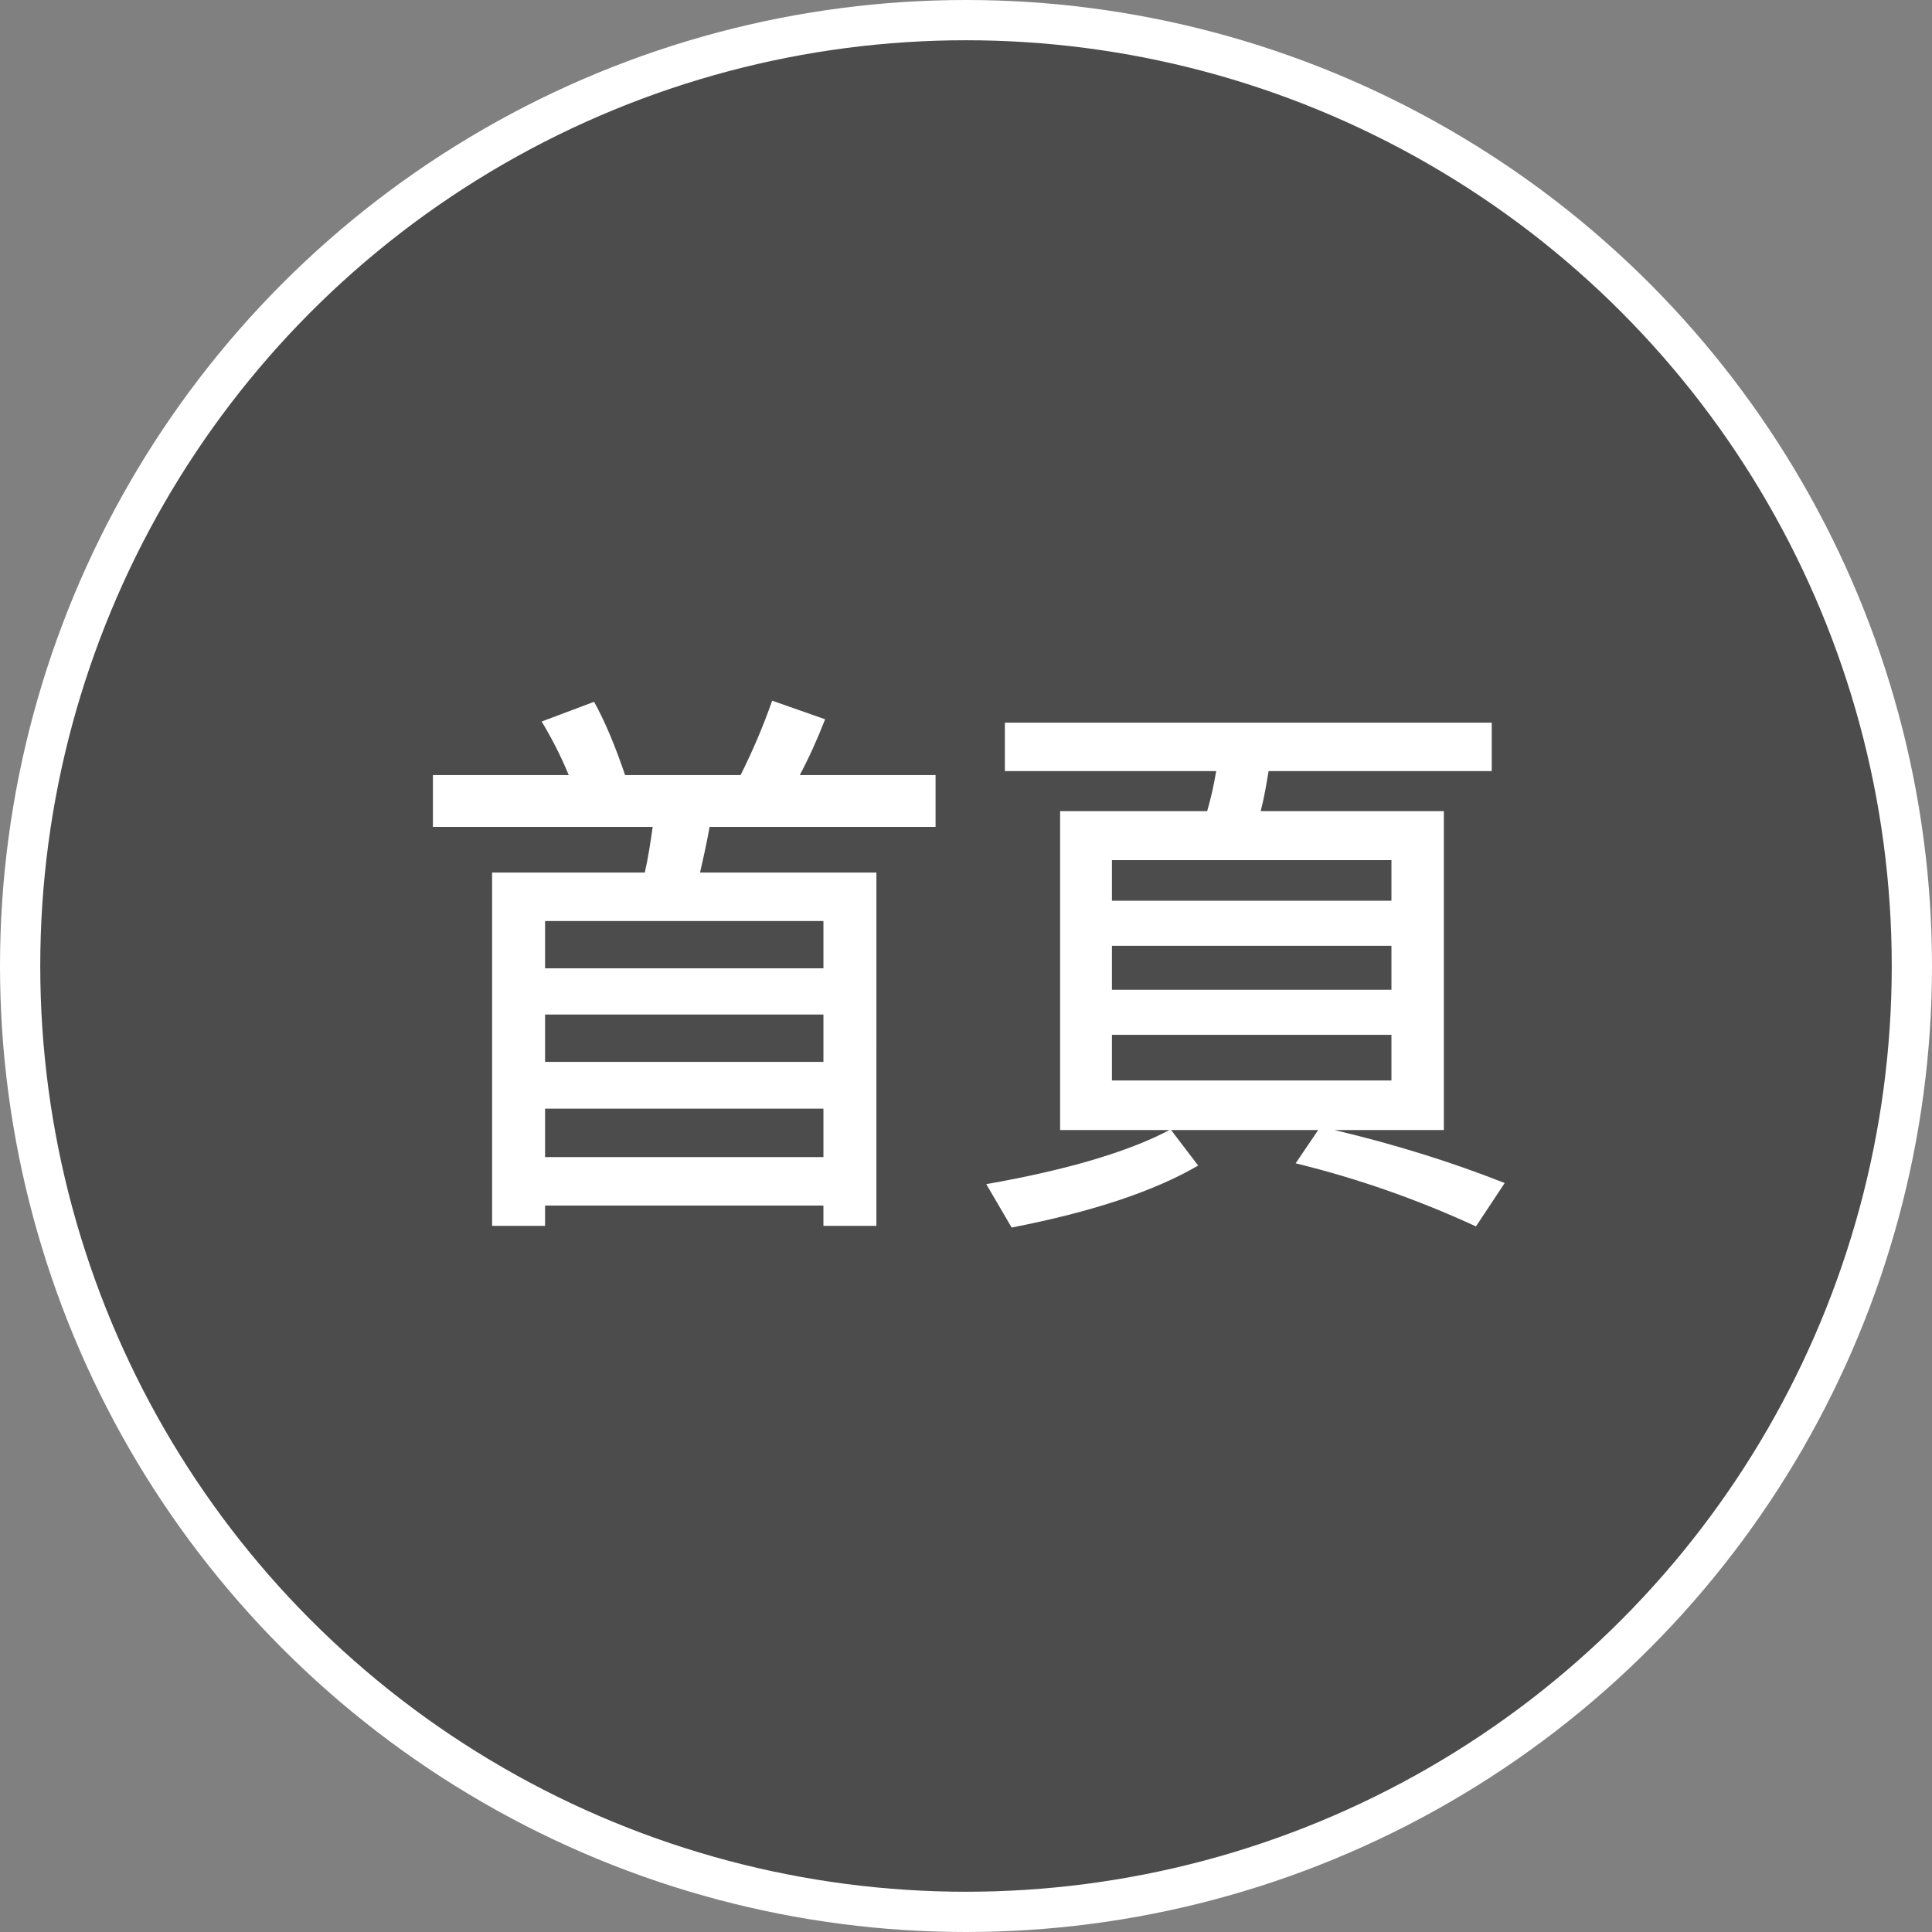
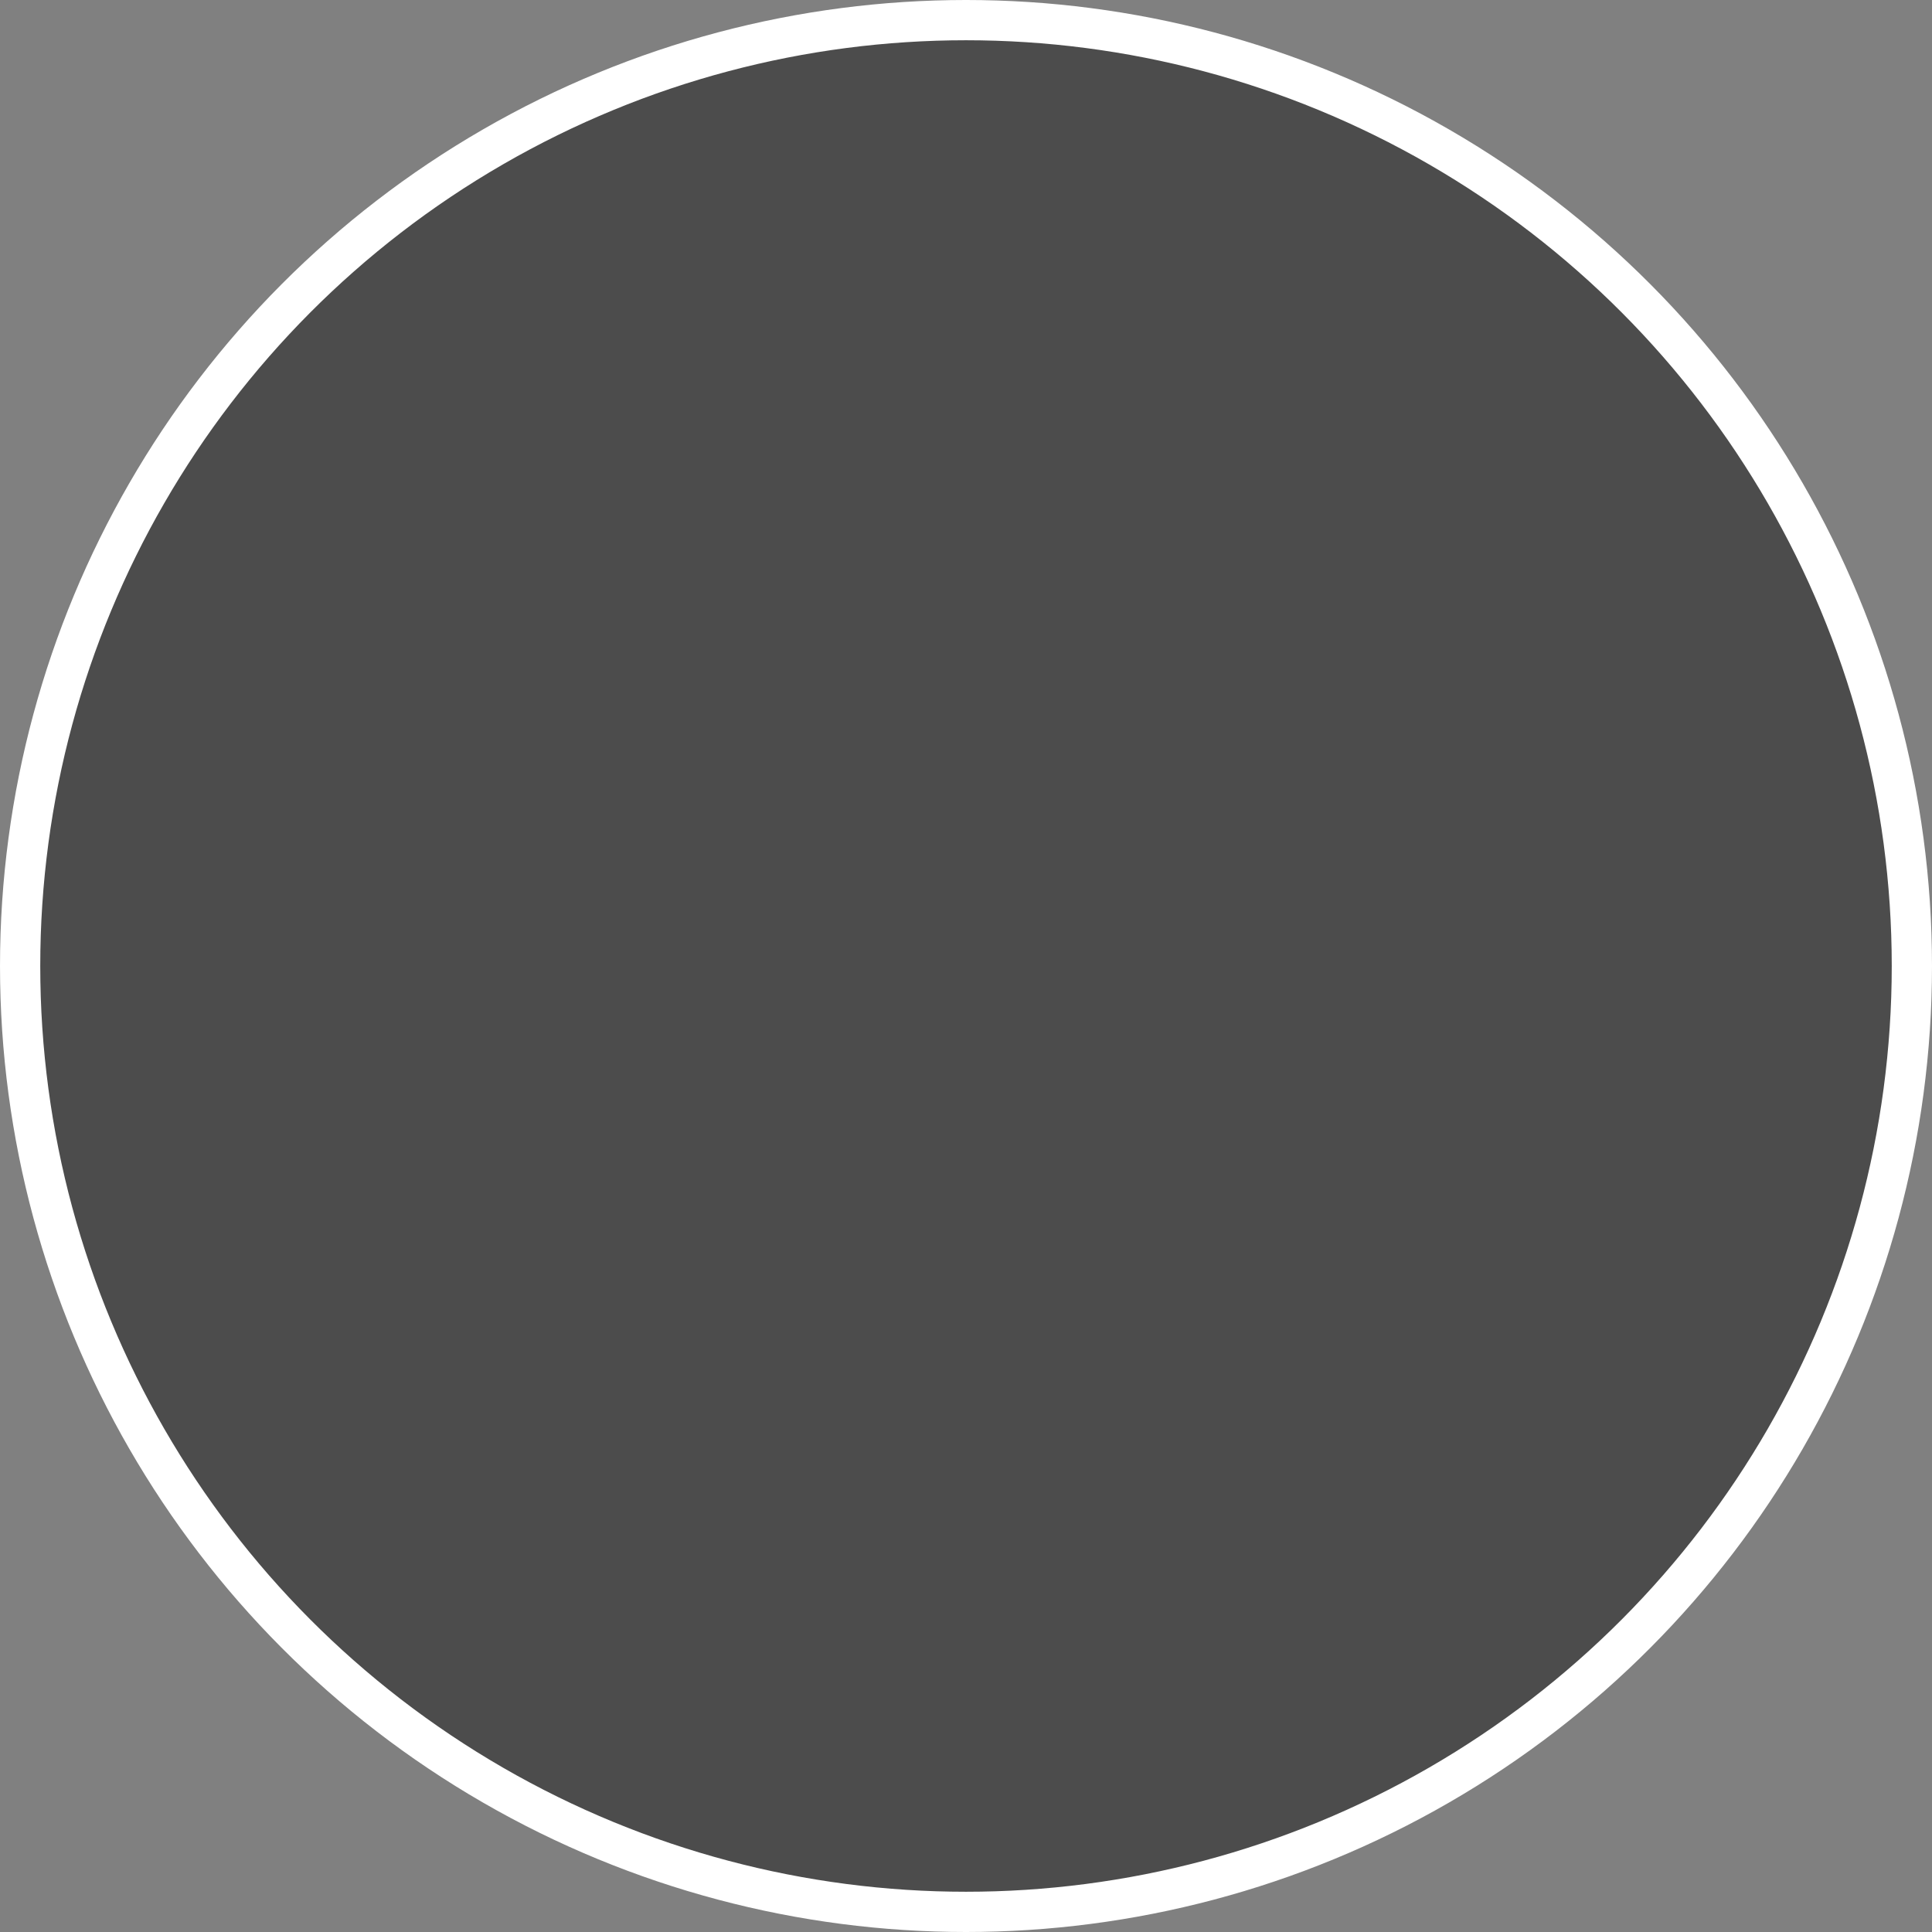
<svg xmlns="http://www.w3.org/2000/svg" fill="none" height="48" viewBox="0 0 48 48" width="48">
  <rect x="0" y="0" width="48" height="48" fill="#808080" stroke="none" />
  <circle cx="24" cy="24" fill="#000" fill-opacity=".01" r="24" />
  <circle cx="24" cy="24" fill="#000" fill-opacity=".4" r="23.5" stroke="#fff" />
-   <path d="m21.774 21.678h-4.382c.084-.364.168-.742.238-1.134h5.614v-1.288h-3.374c.224-.42.434-.882.63-1.386l-1.316-.462c-.224.644-.49 1.26-.784 1.848h-2.87c-.238-.7-.49-1.316-.77-1.82l-1.302.49c.252.42.476.854.672 1.33h-3.374v1.288h5.46c-.056.392-.112.77-.196 1.134h-3.794v8.778h1.316v-.504h6.916v.504h1.316zm-8.232 7.07v-1.204h6.916v1.204zm0-2.366v-1.176h6.916v1.176zm0-2.324v-1.176h6.916v1.176zm12.796-3.906v7.924h2.716c-1.036.546-2.562.994-4.55 1.344l.63 1.078c2.016-.392 3.556-.91 4.634-1.54l-.672-.882h3.654l-.56.826c1.54.378 3.024.896 4.48 1.568l.714-1.078c-1.274-.504-2.688-.952-4.228-1.316h2.716v-7.924h-4.55c.084-.322.14-.658.196-.994h5.544v-1.204h-12.096v1.204h5.25c-.056.336-.126.658-.224.994zm8.232 6.692h-6.944v-1.134h6.944zm-6.944-2.254v-1.092h6.944v1.092zm0-2.212v-1.008h6.944v1.008z" fill="#fff" />
</svg>